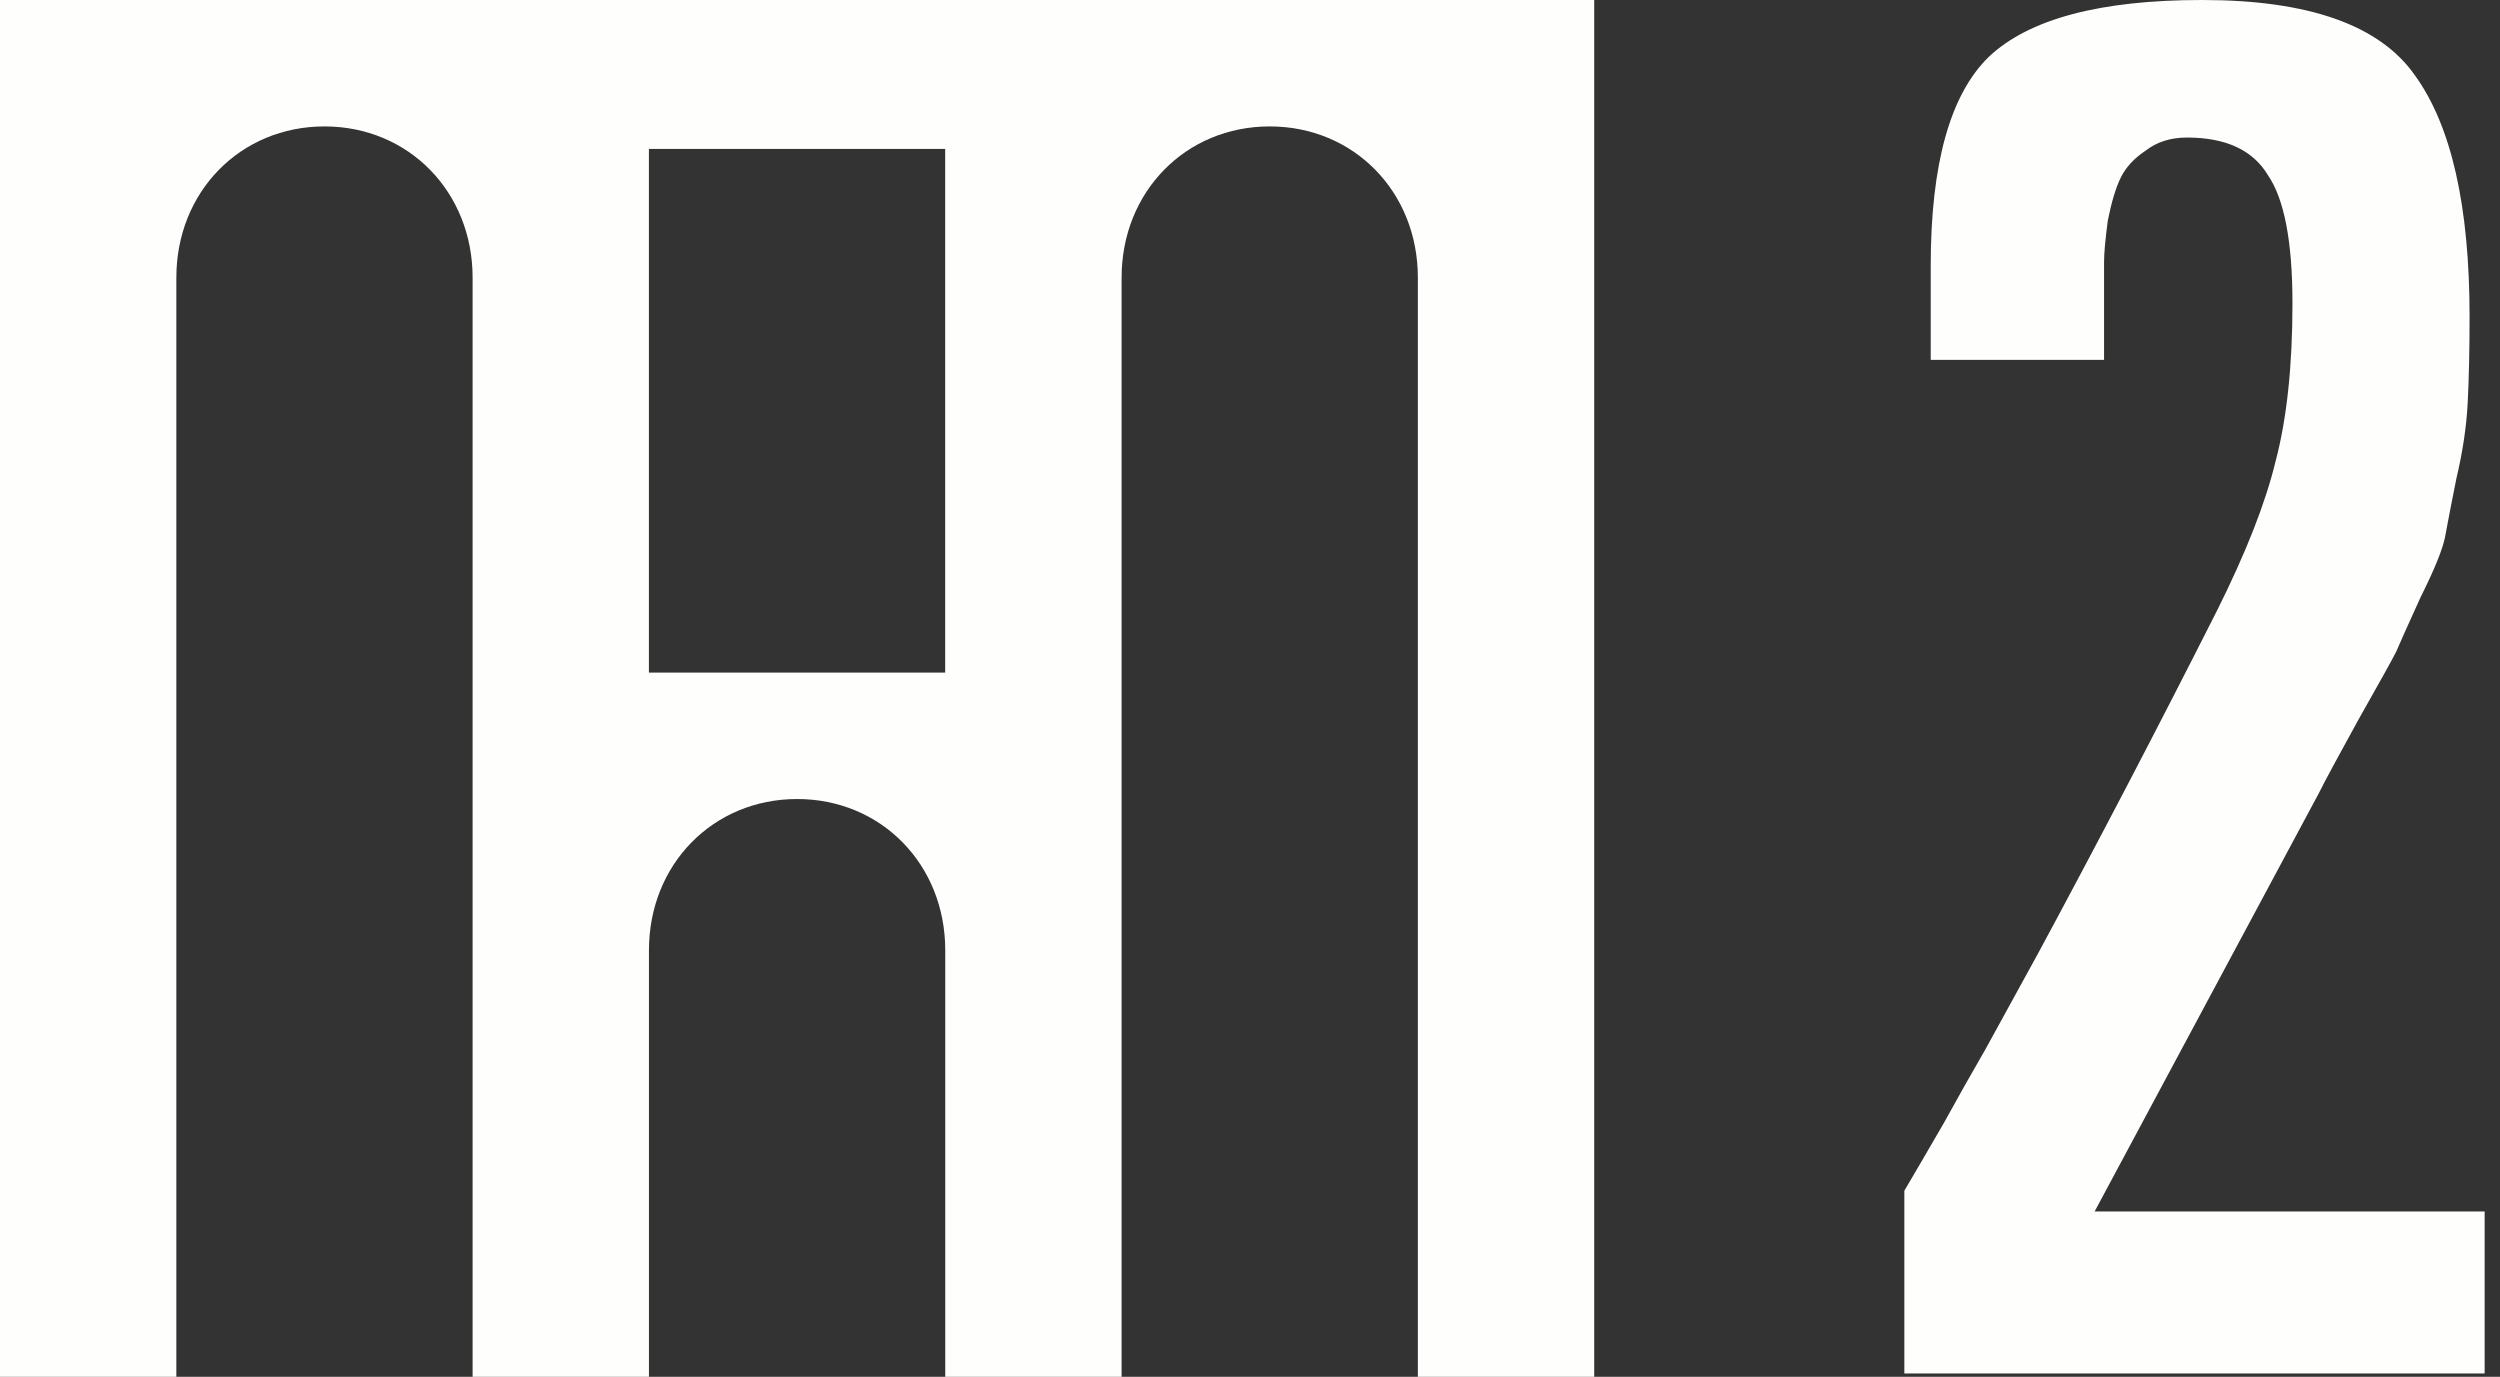
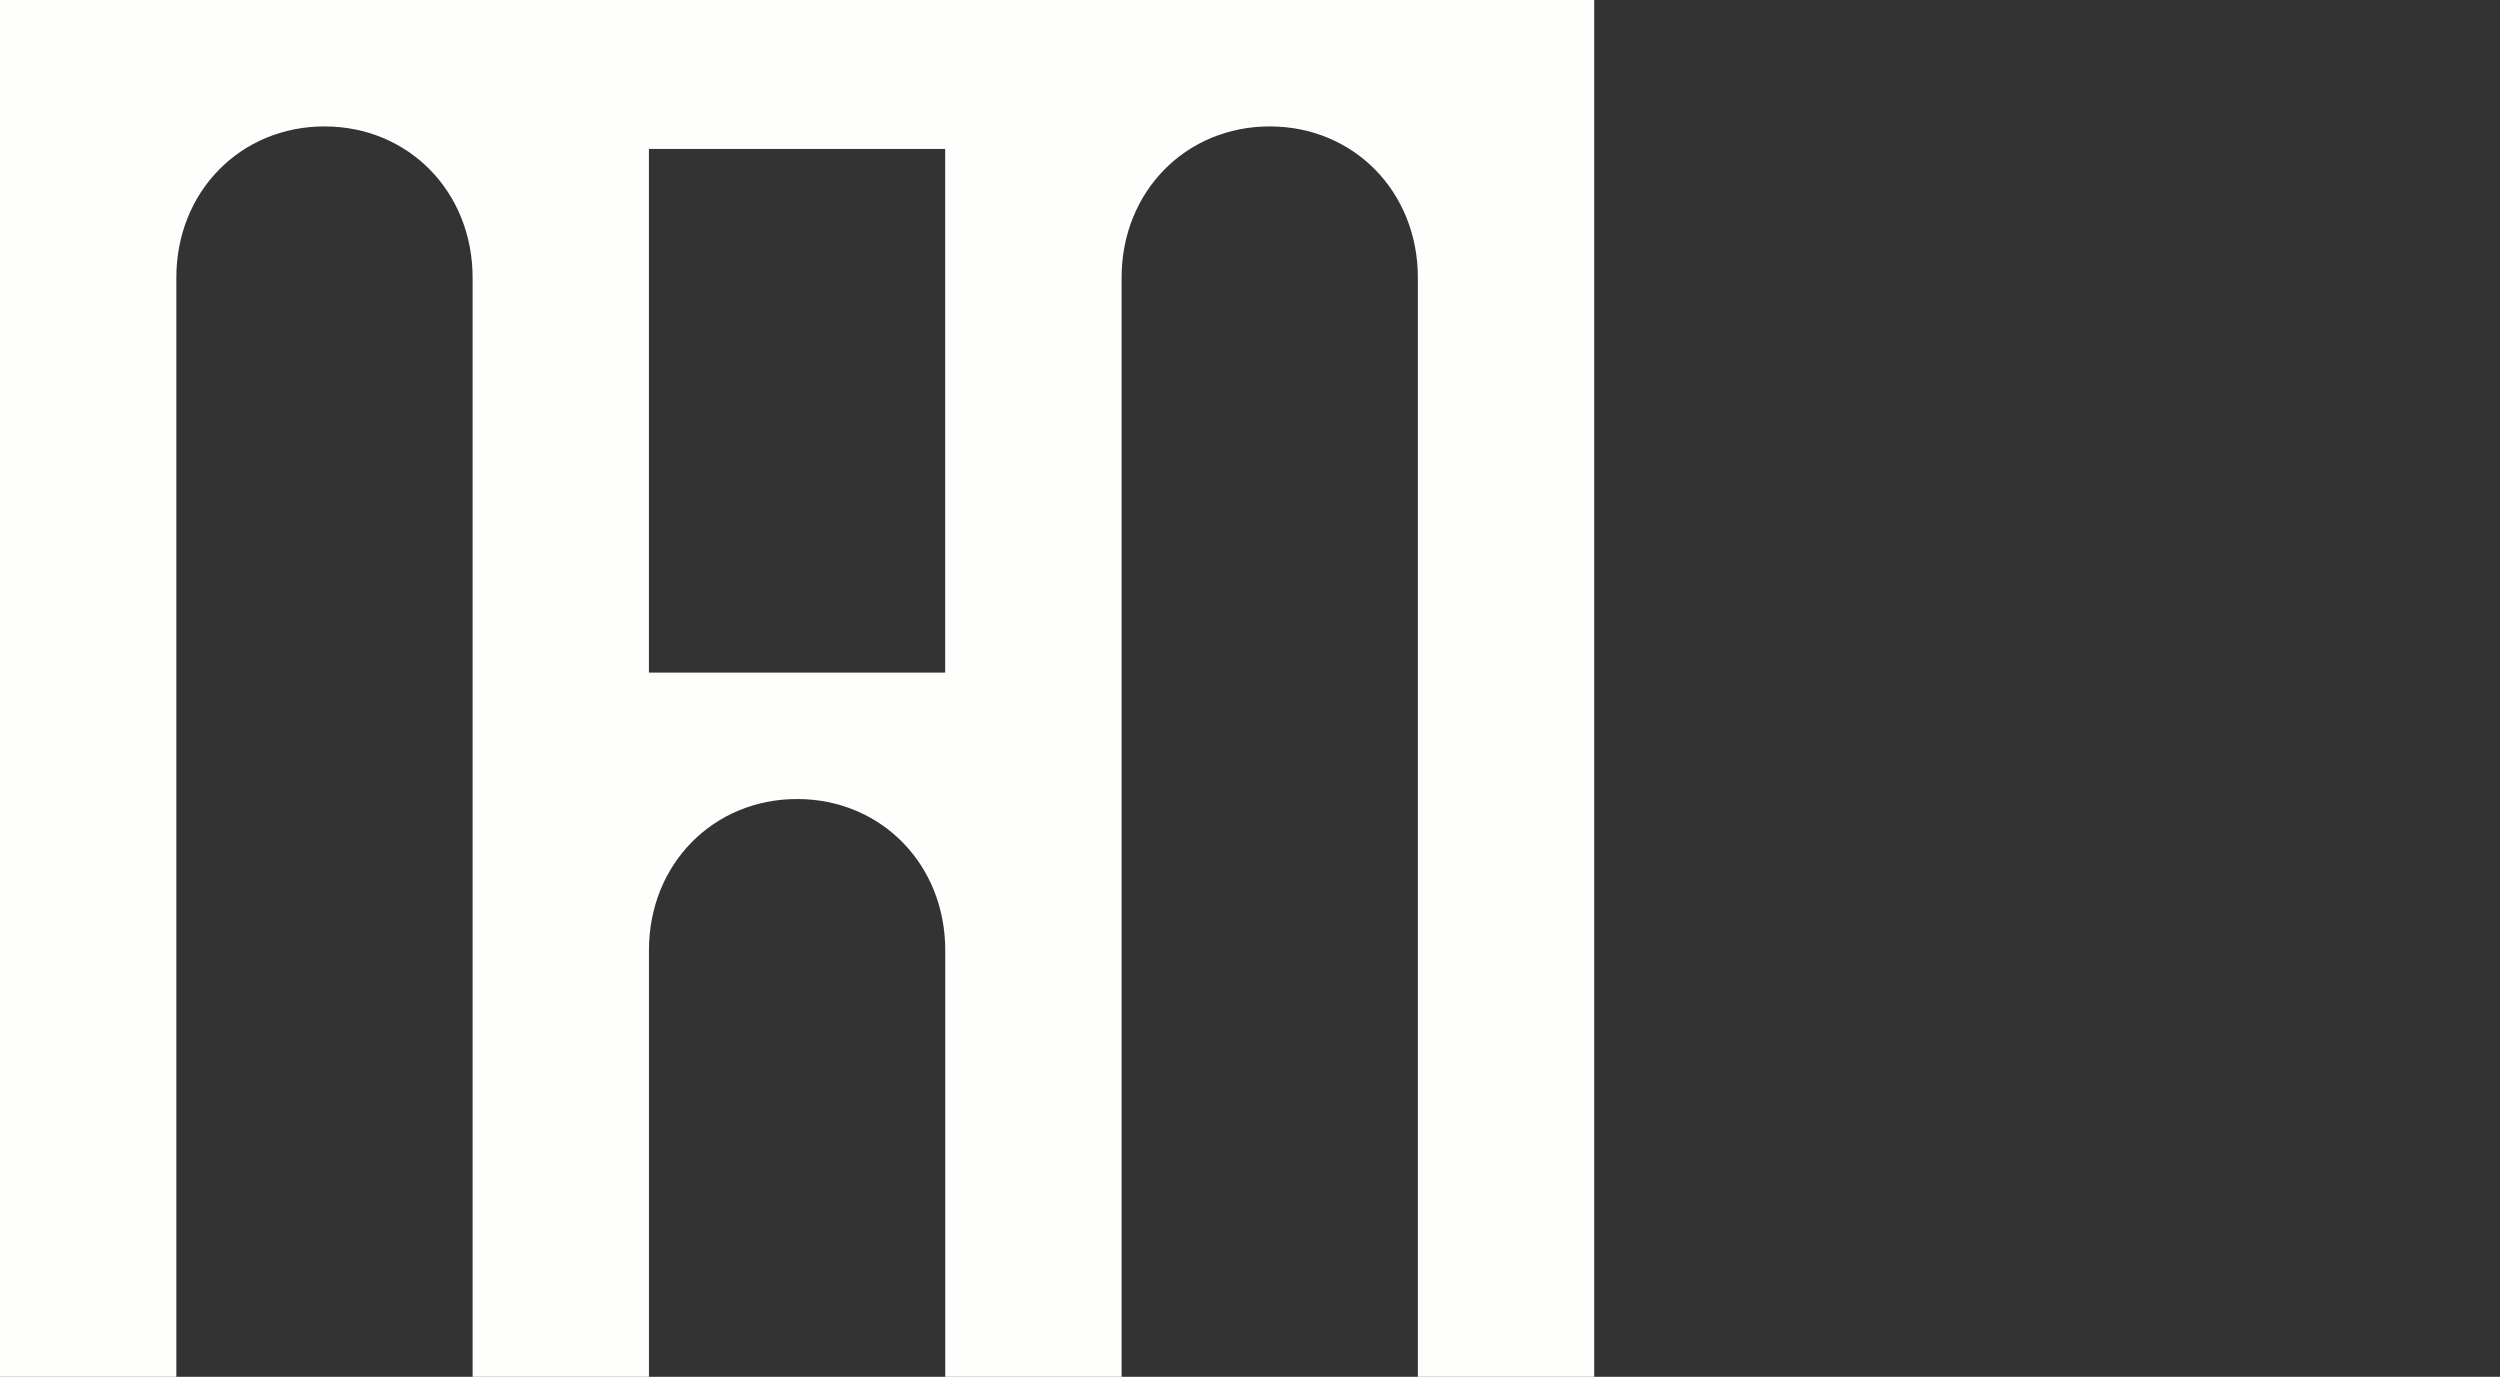
<svg xmlns="http://www.w3.org/2000/svg" width="69" height="38" viewBox="0 0 69 38" fill="none">
  <rect x="0" y="0" width="69" height="38" fill="#333333" stroke="none" />
  <path d="M0 0V38H4.867V7.662C4.867 5.293 6.635 3.489 8.956 3.489C11.276 3.489 13.044 5.293 13.044 7.662V38H17.911V26.226C17.911 23.858 19.679 22.053 22 22.053C24.321 22.053 26.089 23.858 26.089 26.226V38H30.956V7.662C30.956 5.293 32.724 3.489 35.044 3.489C37.365 3.489 39.133 5.293 39.133 7.662V38H44V0H0.003H0ZM17.91 18.564V4.111H26.087V18.564H17.91Z" fill="#FEFFFD" />
-   <path d="M68.576 37.908H52.56V32.864C52.907 32.275 53.271 31.651 53.652 30.992C54.033 30.299 54.415 29.623 54.796 28.964C55.177 28.271 55.663 27.387 56.252 26.312C57.916 23.227 59.563 20.072 61.192 16.848C61.989 15.253 62.527 13.884 62.804 12.74C63.116 11.561 63.272 10.105 63.272 8.372C63.272 6.673 63.047 5.495 62.596 4.836C62.18 4.143 61.435 3.796 60.36 3.796C59.909 3.796 59.528 3.917 59.216 4.16C58.904 4.368 58.679 4.611 58.54 4.888C58.401 5.165 58.28 5.564 58.176 6.084C58.107 6.604 58.072 6.985 58.072 7.228C58.072 7.471 58.072 7.852 58.072 8.372V9.932H53.288V7.332C53.288 4.524 53.825 2.6 54.9 1.56C56.009 0.52 57.968 0 60.776 0C63.723 0 65.681 0.693 66.652 2.08C67.657 3.467 68.16 5.685 68.16 8.736C68.16 9.637 68.143 10.435 68.108 11.128C68.073 11.787 67.969 12.48 67.796 13.208C67.657 13.901 67.553 14.439 67.484 14.82C67.415 15.167 67.189 15.721 66.808 16.484C66.461 17.247 66.236 17.749 66.132 17.992C66.028 18.2 65.681 18.824 65.092 19.864C64.537 20.869 64.173 21.545 64 21.892L57.812 33.436H68.576V37.908Z" fill="#FEFFFD" />
</svg>